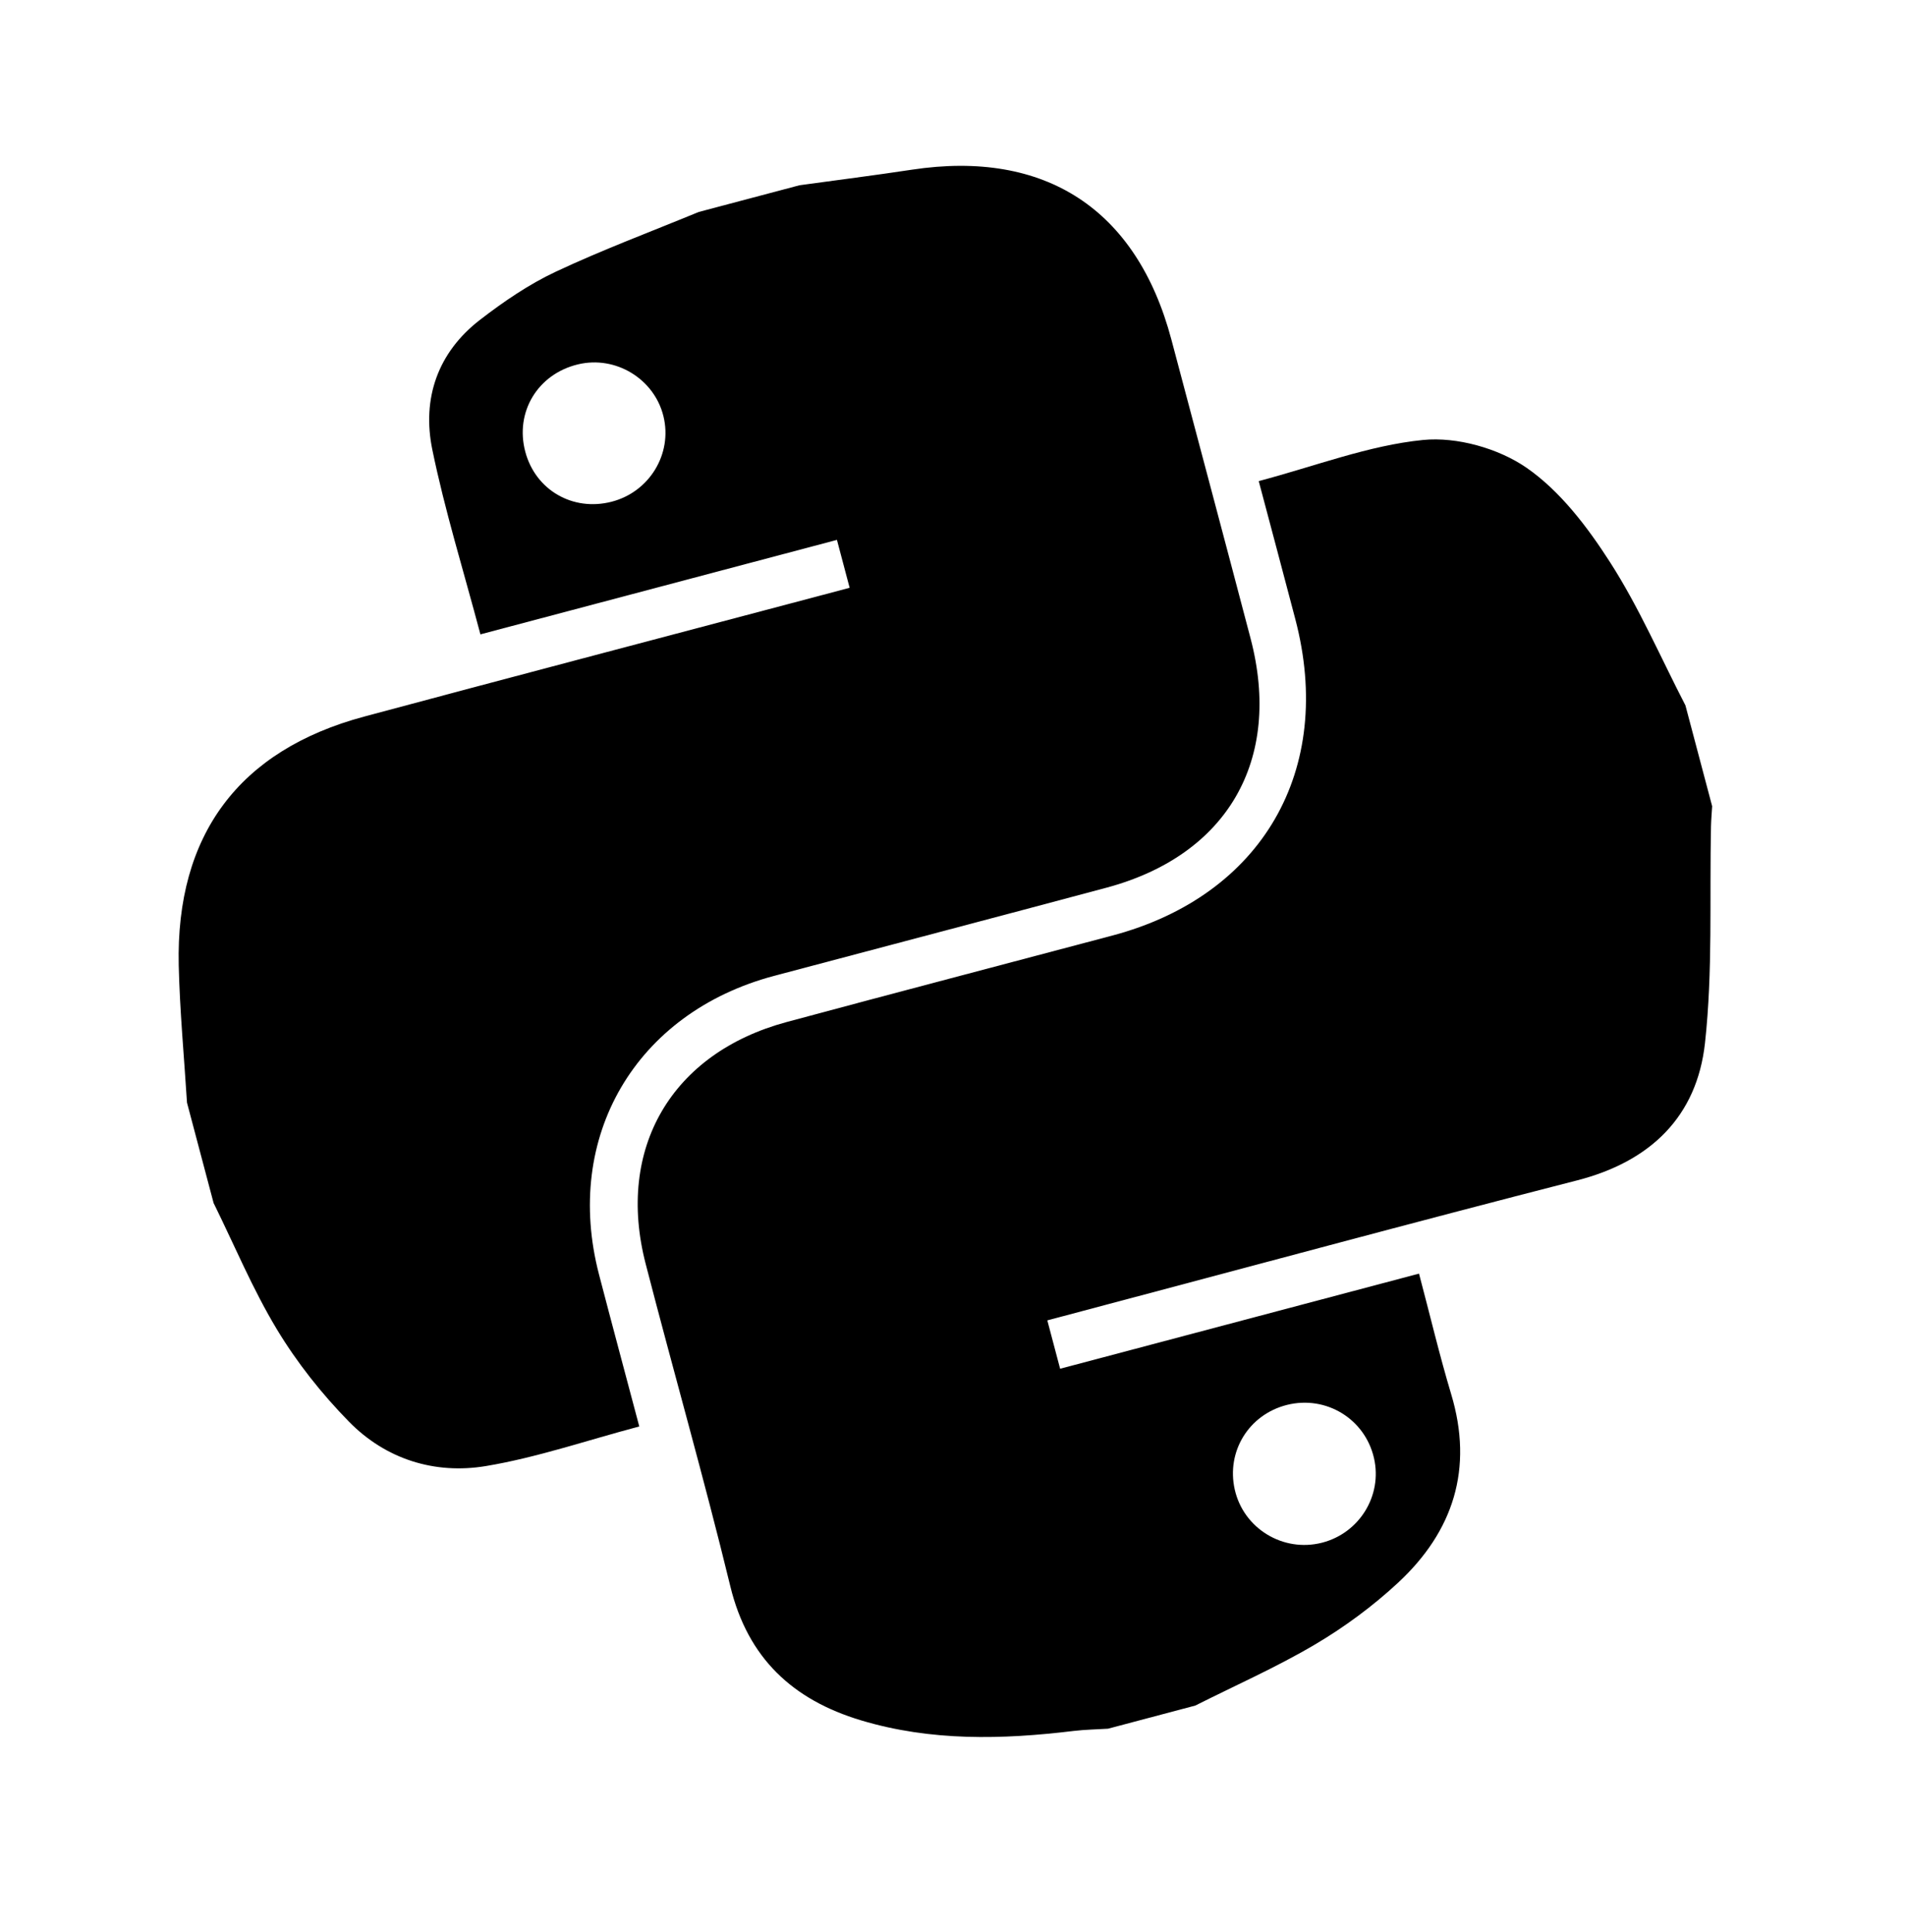
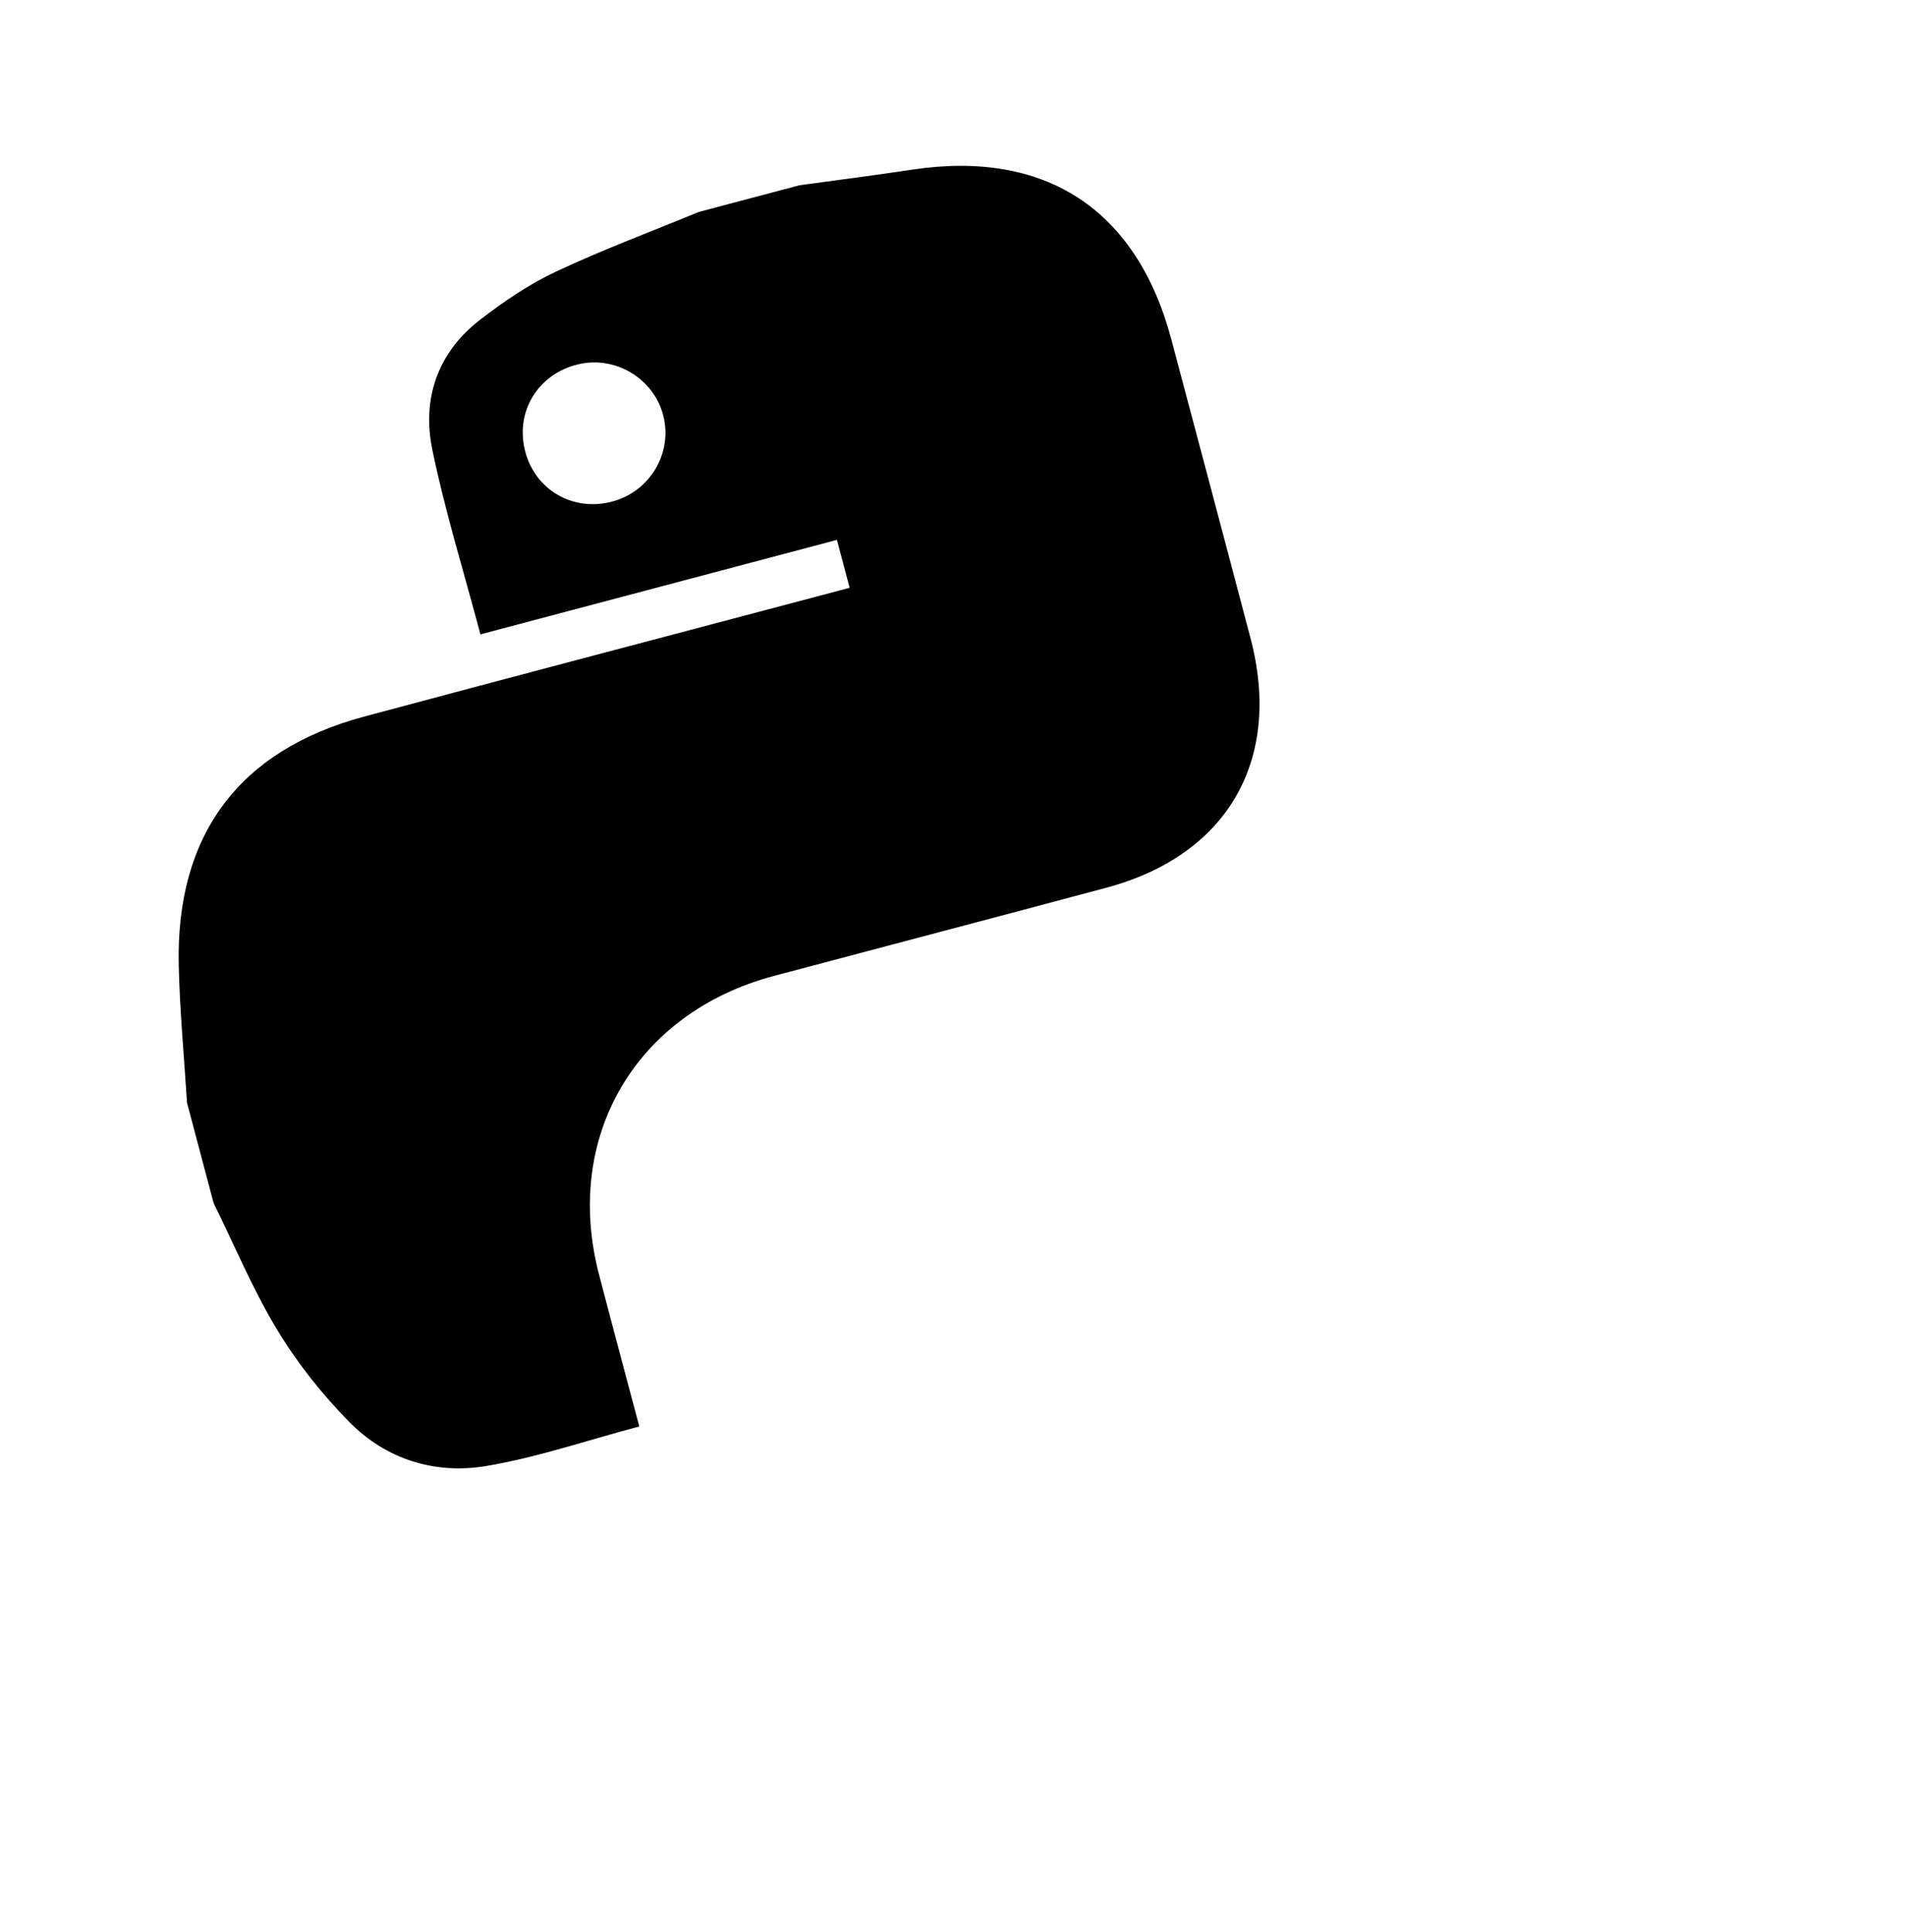
<svg xmlns="http://www.w3.org/2000/svg" width="74" height="75" viewBox="0 0 74 75" fill="none">
  <path d="M8.297 46.721C7.951 45.417 7.606 44.112 7.26 42.808C7.149 41.031 6.981 39.258 6.939 37.479C6.825 32.411 9.279 29.125 14.137 27.821C19.653 26.34 25.176 24.89 30.696 23.427C31.427 23.233 32.157 23.04 32.987 22.82L32.494 20.96L18.652 24.628C17.992 22.137 17.268 19.816 16.783 17.449C16.378 15.47 16.993 13.682 18.64 12.414C19.555 11.708 20.534 11.038 21.577 10.549C23.389 9.698 25.274 8.994 27.129 8.229C28.433 7.883 29.738 7.538 31.042 7.192C32.496 6.991 33.953 6.809 35.405 6.588C40.586 5.804 44.135 8.125 45.479 13.185C46.505 17.054 47.537 20.918 48.554 24.789C49.792 29.511 47.655 33.205 42.955 34.464C38.656 35.615 34.349 36.745 30.048 37.888C24.679 39.319 21.861 44.131 23.257 49.482C23.764 51.428 24.287 53.369 24.82 55.38C22.749 55.929 20.83 56.591 18.859 56.918C16.872 57.247 14.974 56.65 13.546 55.191C12.493 54.116 11.53 52.903 10.752 51.612C9.812 50.055 9.108 48.357 8.3 46.72L8.297 46.721ZM23.74 19.48C25.212 19.104 26.115 17.622 25.759 16.164C25.404 14.709 23.902 13.794 22.44 14.146C20.876 14.521 19.983 16 20.395 17.541C20.791 19.025 22.236 19.864 23.74 19.48Z" fill="black" />
-   <path d="M46.409 66.215L43.018 67.114C42.576 67.142 42.131 67.148 41.692 67.2C38.914 67.537 36.146 67.606 33.428 66.789C30.786 65.995 29.035 64.382 28.355 61.586C27.336 57.394 26.147 53.245 25.068 49.067C23.908 44.586 26.069 40.886 30.54 39.679C34.748 38.544 38.968 37.443 43.18 36.323C49.005 34.777 51.829 29.896 50.29 24.036C49.827 22.266 49.353 20.501 48.87 18.678C51.093 18.089 53.143 17.291 55.251 17.081C56.56 16.952 58.171 17.405 59.26 18.155C60.572 19.061 61.633 20.46 62.513 21.832C63.639 23.586 64.475 25.526 65.437 27.387L66.474 31.3C66.459 31.558 66.435 31.818 66.429 32.08C66.369 34.885 66.501 37.712 66.196 40.492C65.882 43.351 64.078 45.096 61.228 45.827C54.828 47.467 48.449 49.197 42.062 50.889C41.598 51.012 41.136 51.135 40.662 51.261L41.159 53.139L55.093 49.446C55.529 51.092 55.89 52.621 56.34 54.121C57.214 57.02 56.427 59.453 54.276 61.45C53.299 62.357 52.199 63.168 51.052 63.846C49.558 64.728 47.961 65.433 46.409 66.215ZM51.318 59.895C52.777 59.525 53.678 58.066 53.345 56.61C52.997 55.086 51.485 54.163 49.966 54.543C48.487 54.916 47.605 56.347 47.939 57.83C48.281 59.34 49.81 60.275 51.318 59.895Z" fill="black" />
</svg>